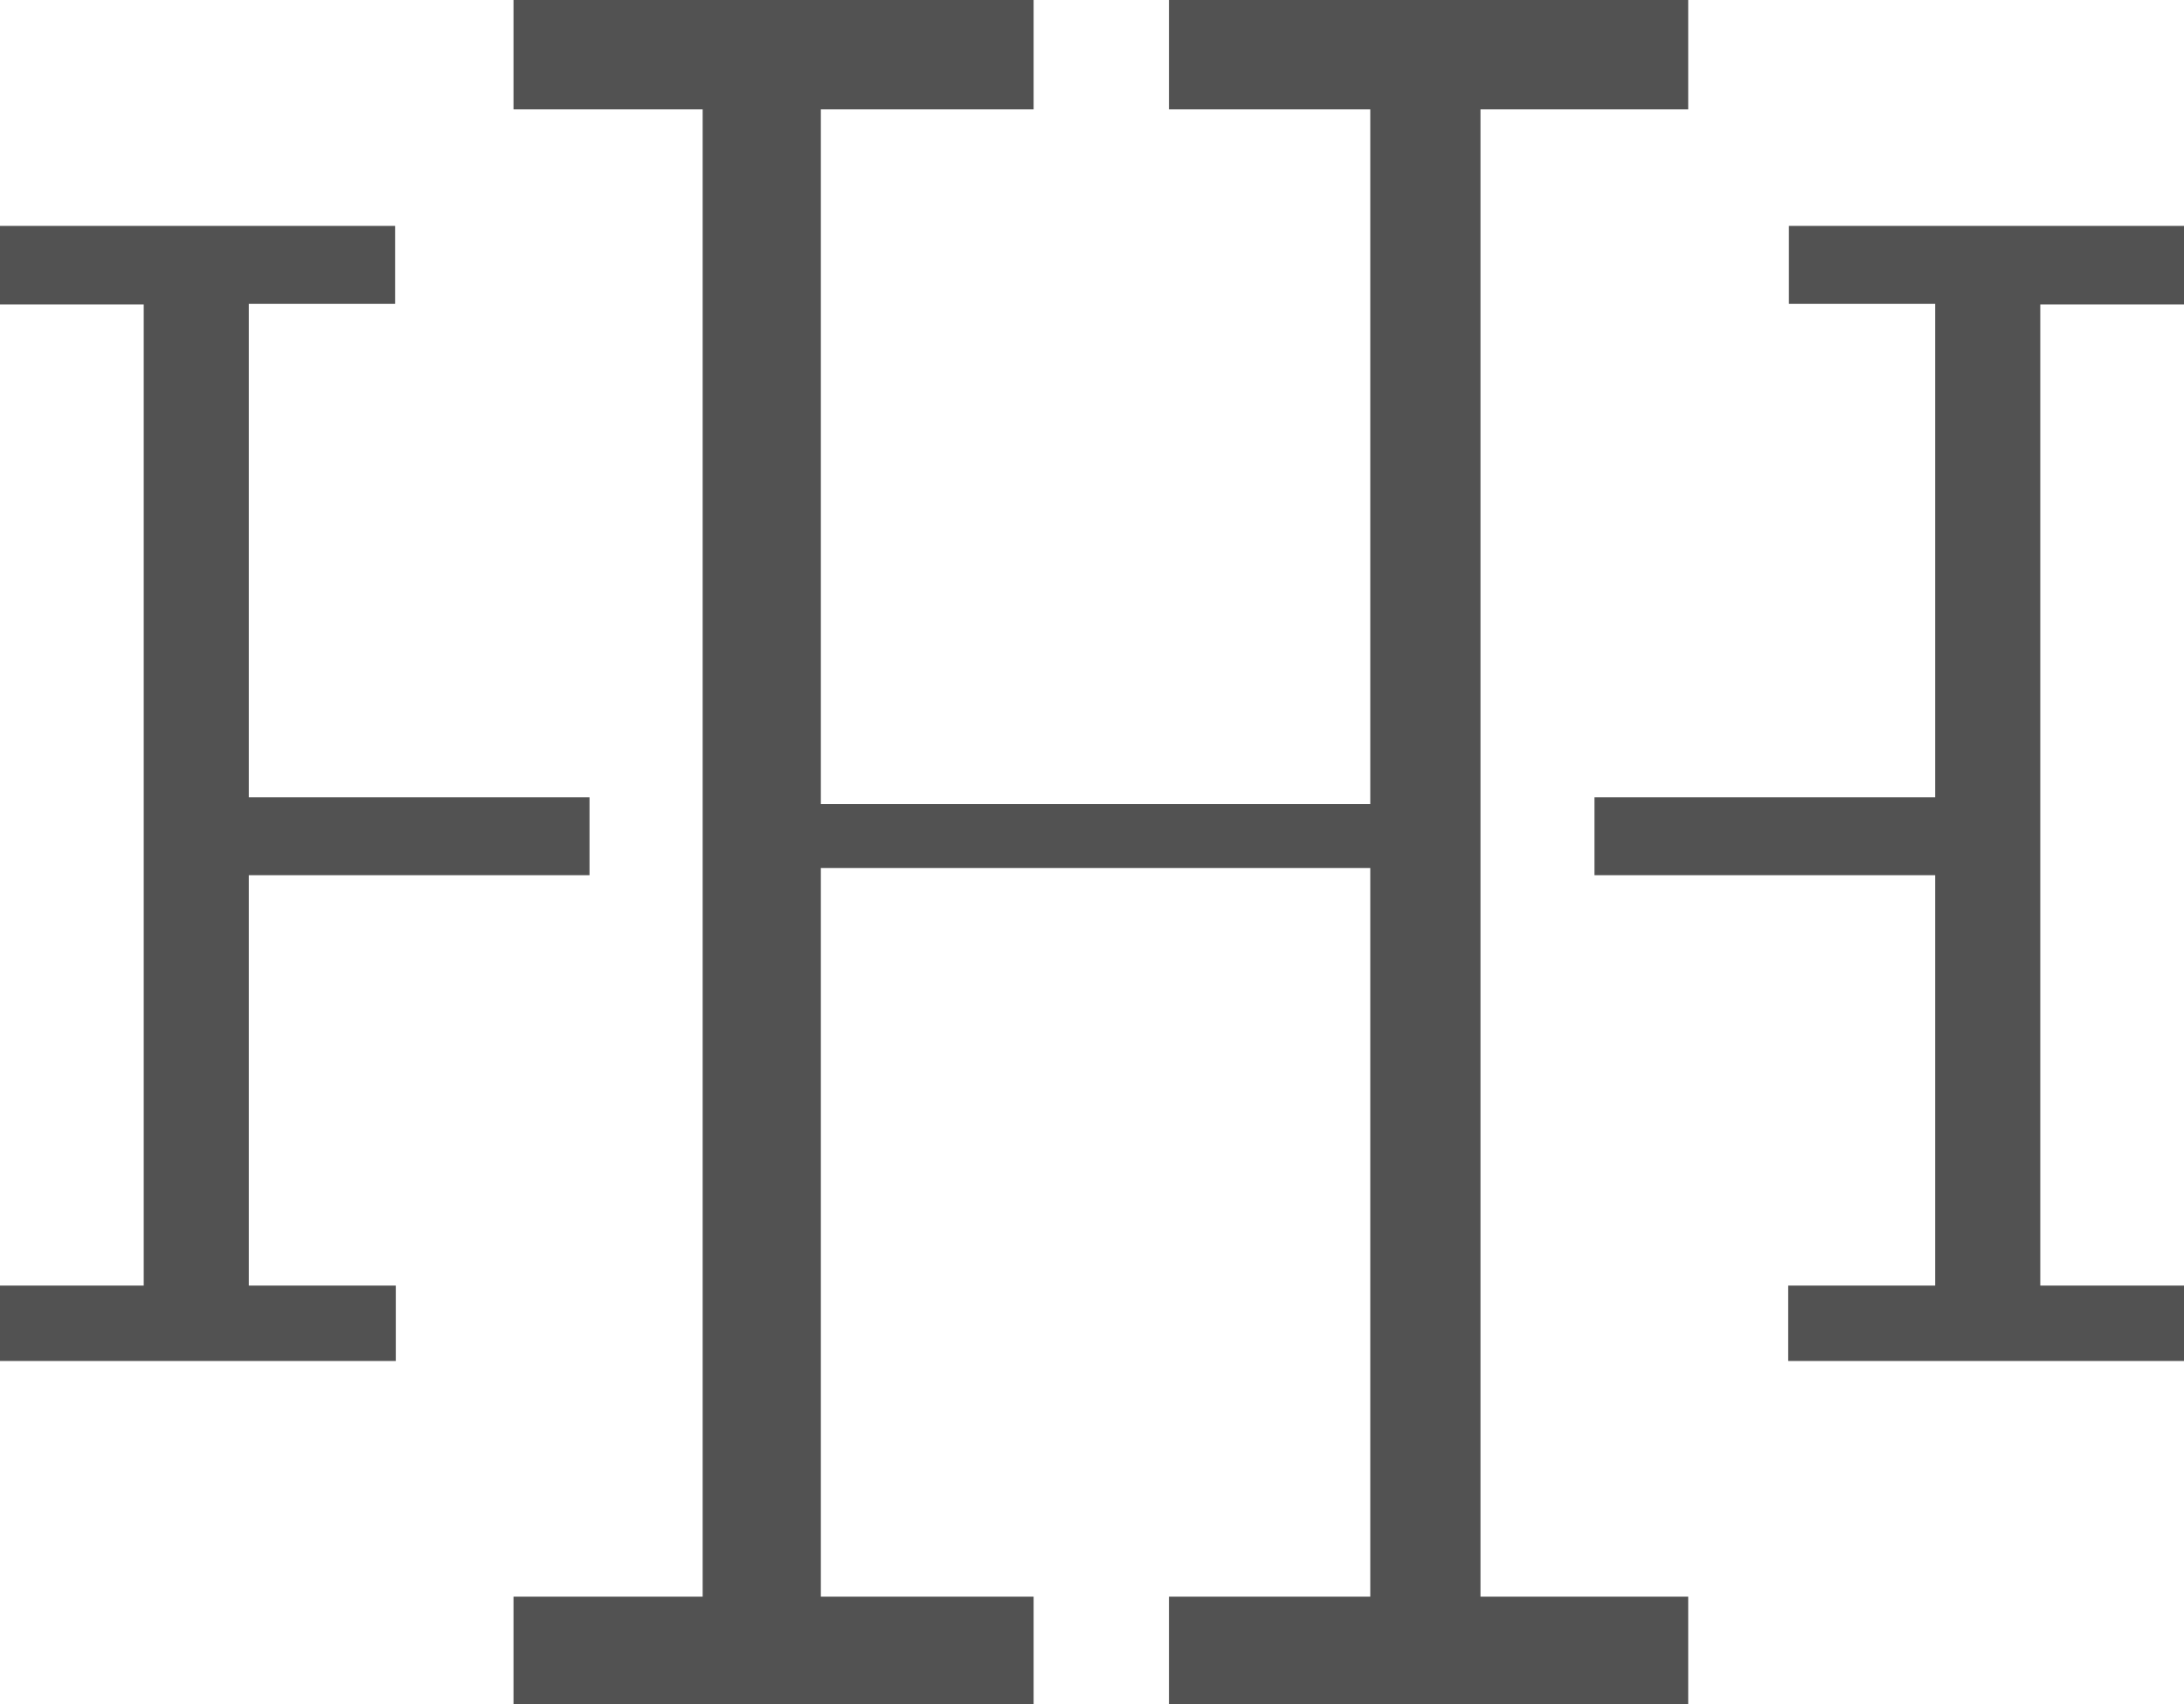
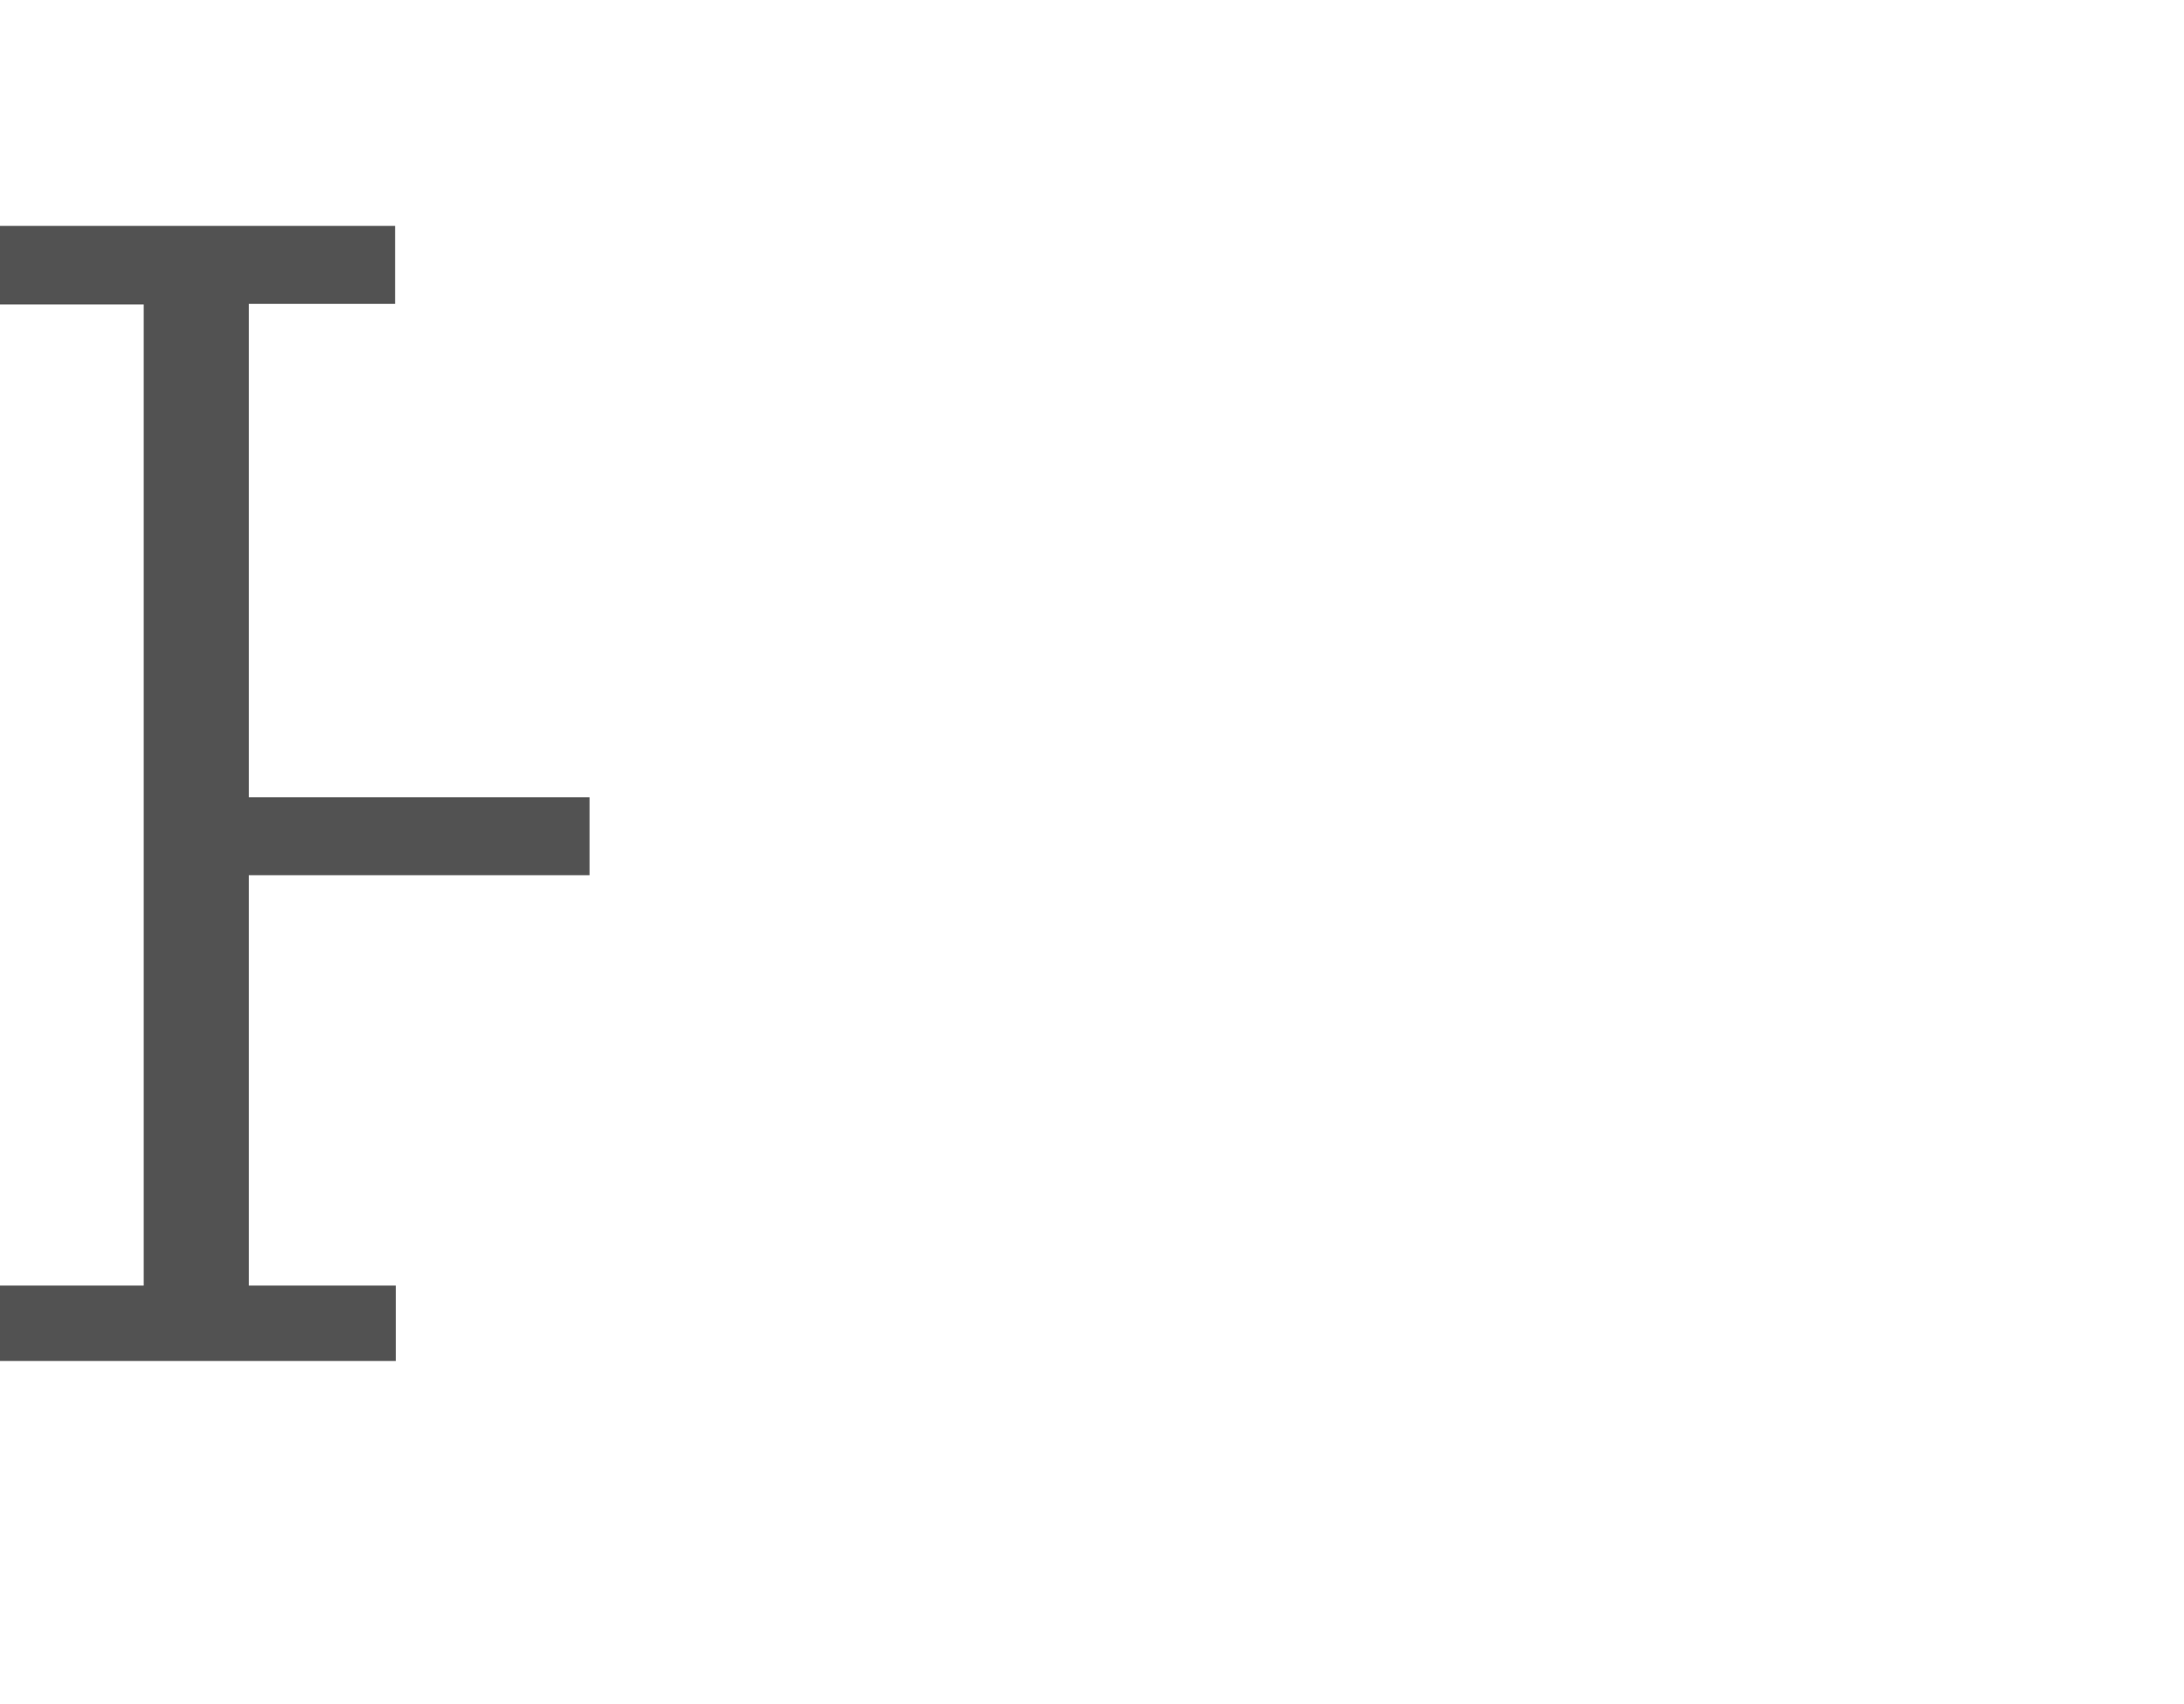
<svg xmlns="http://www.w3.org/2000/svg" id="Laag_1" data-name="Laag 1" viewBox="0 0 282.19 220.15">
  <defs>
    <style>
      .cls-1 {
        fill: #525252;
        stroke-width: 0px;
      }
    </style>
  </defs>
  <polyline id="LEFT" class="cls-1" points="0 166.06 0 175.8 51.14 175.8 51.14 166.06 32.15 166.06 32.15 113.05 76.17 113.05 76.17 102.98 32.15 102.98 32.15 39.25 51.05 39.25 51.05 29.18 0 29.18 0 39.33 18.57 39.33 18.57 166.06 0 166.06" />
-   <polygon id="MIDDLE" class="cls-1" points="133.55 220.15 66.35 220.15 66.35 206.24 90.79 206.24 90.79 14.13 66.35 14.13 66.35 0 133.55 0 133.55 14.13 106.06 14.13 106.06 103.85 177.05 103.85 177.05 14.13 151.04 14.13 151.04 0 218.13 0 218.13 14.13 191.29 14.13 191.29 206.24 218.13 206.24 218.13 220.15 151.04 220.15 151.04 206.24 177.05 206.24 177.05 112.12 106.06 112.12 106.06 206.24 133.55 206.24 133.55 220.15" />
-   <polyline id="LEFT-2" data-name="LEFT" class="cls-1" points="282.19 166.06 282.19 175.8 231.05 175.8 231.05 166.06 250.04 166.06 250.04 113.05 206.02 113.05 206.02 102.98 250.04 102.98 250.04 39.25 231.14 39.25 231.14 29.18 282.19 29.18 282.19 39.33 263.62 39.33 263.62 166.06 282.19 166.06" />
</svg>